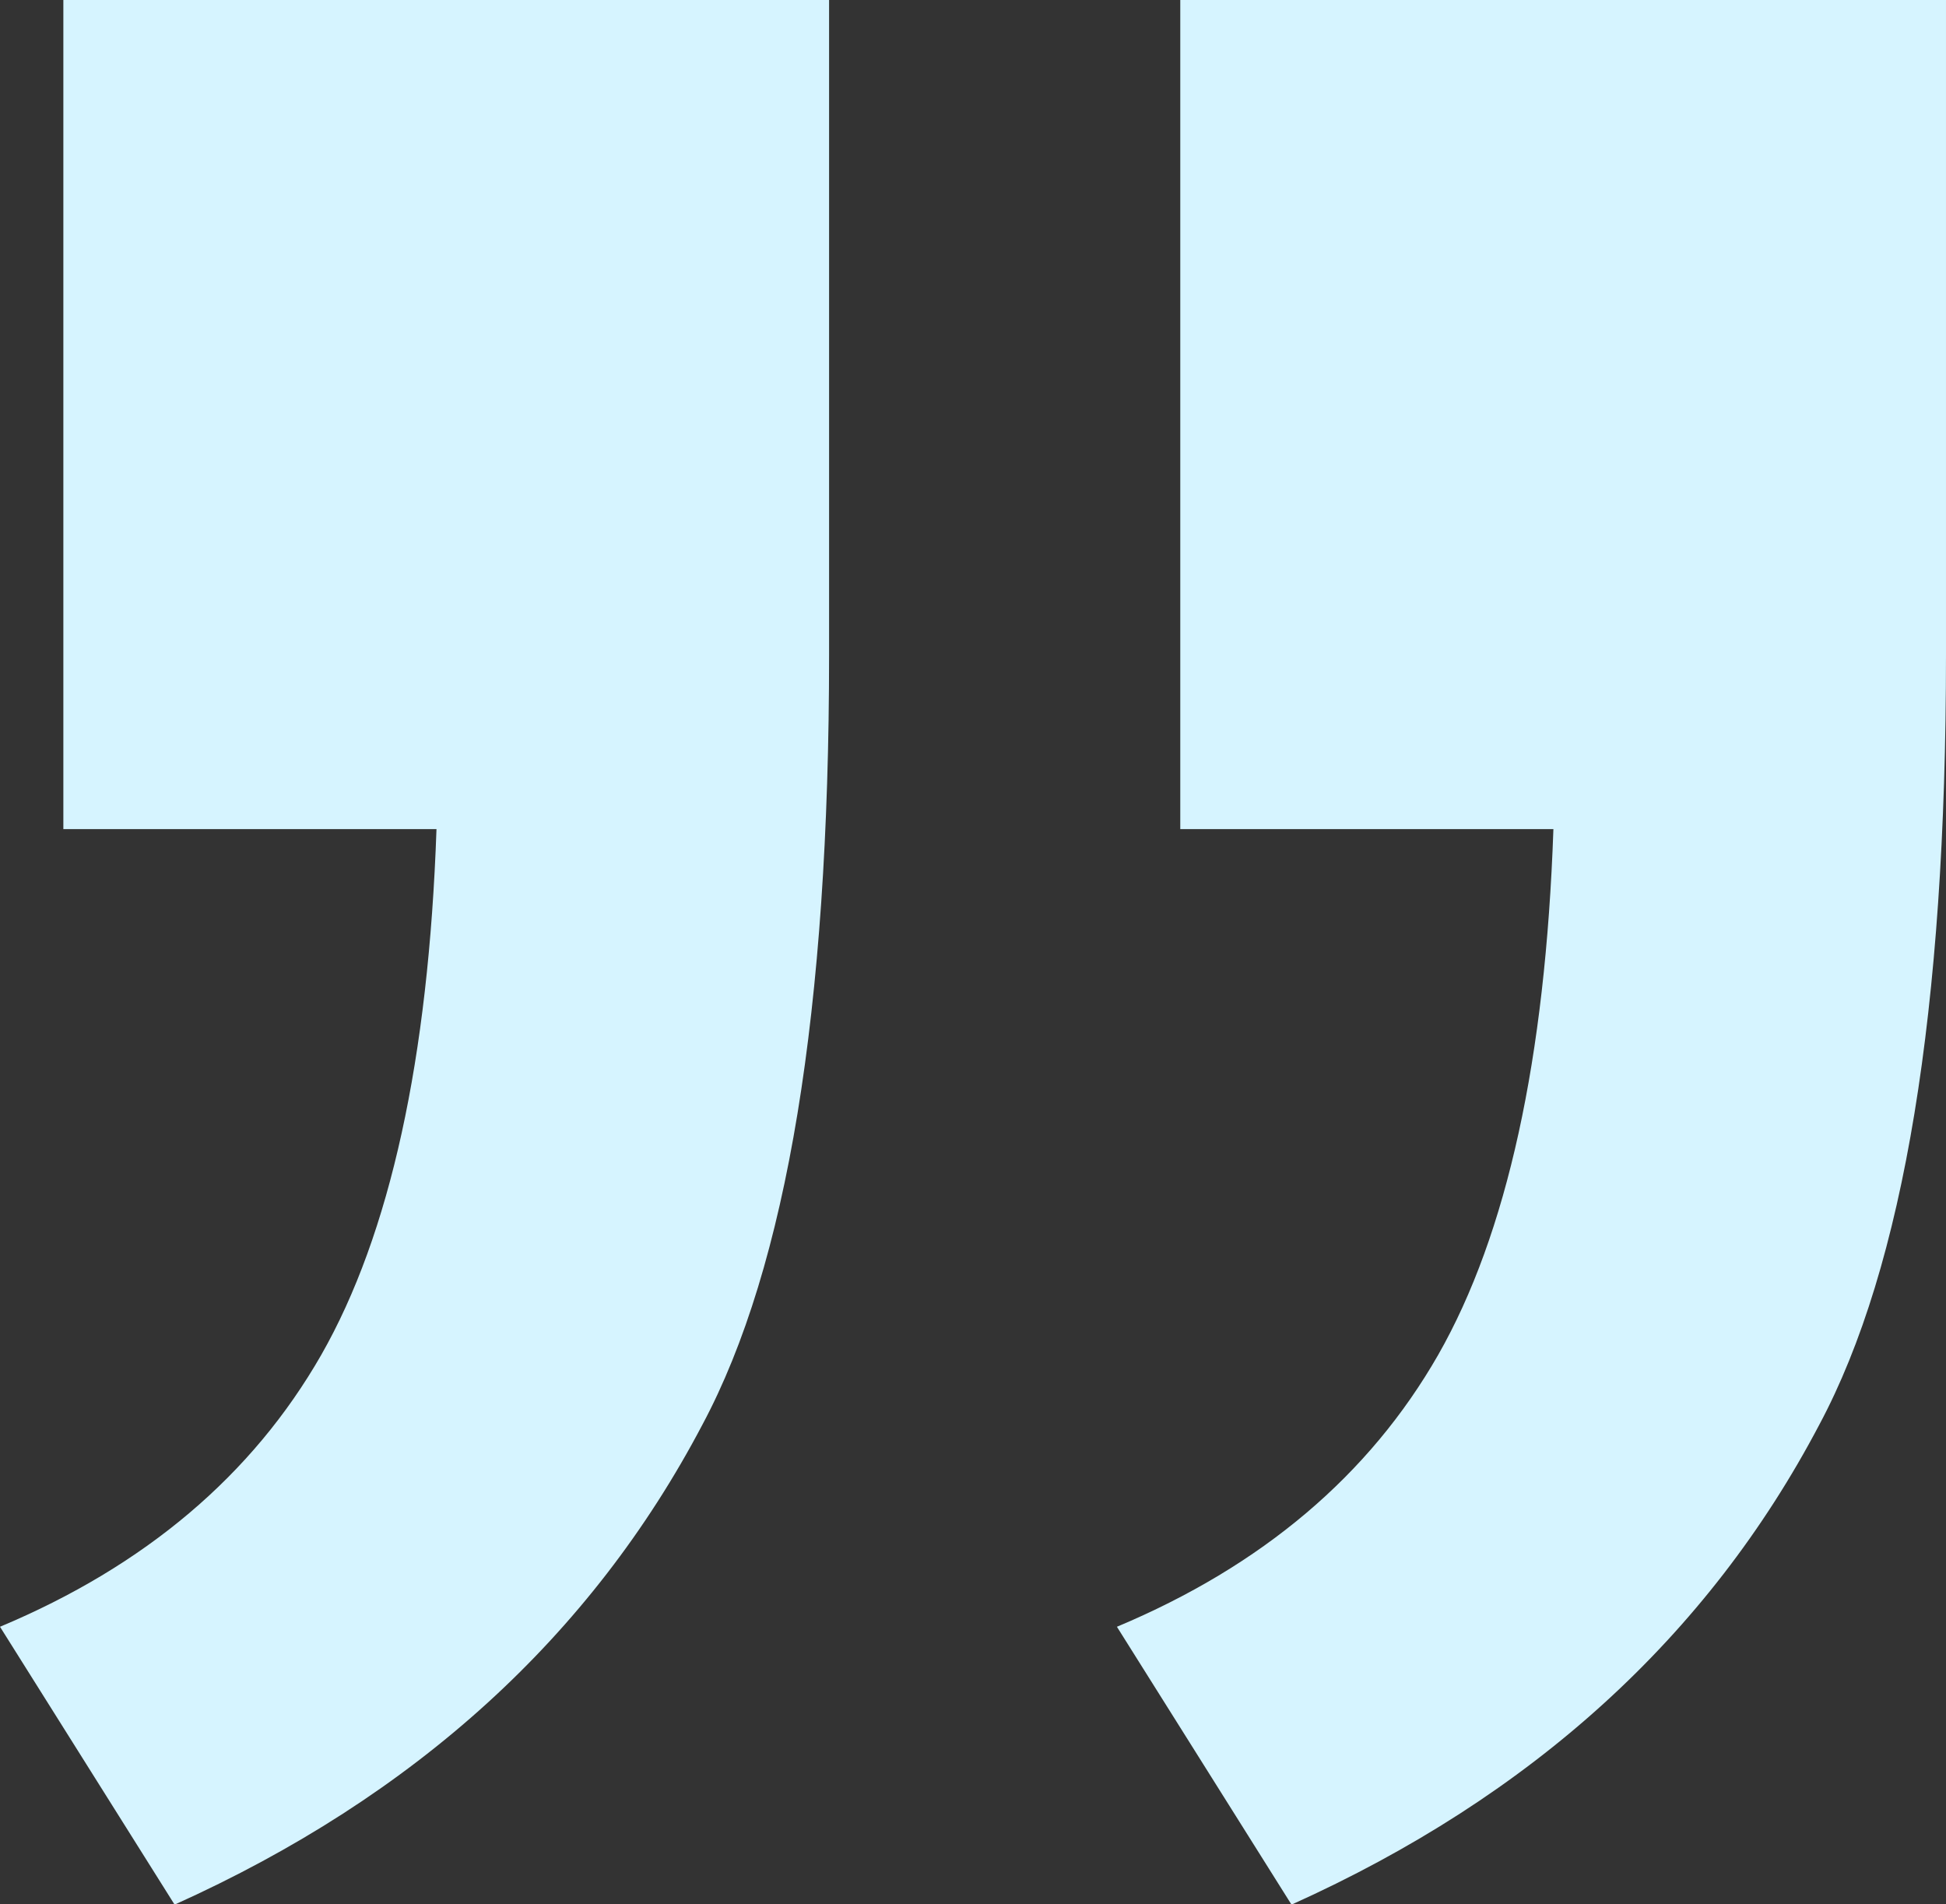
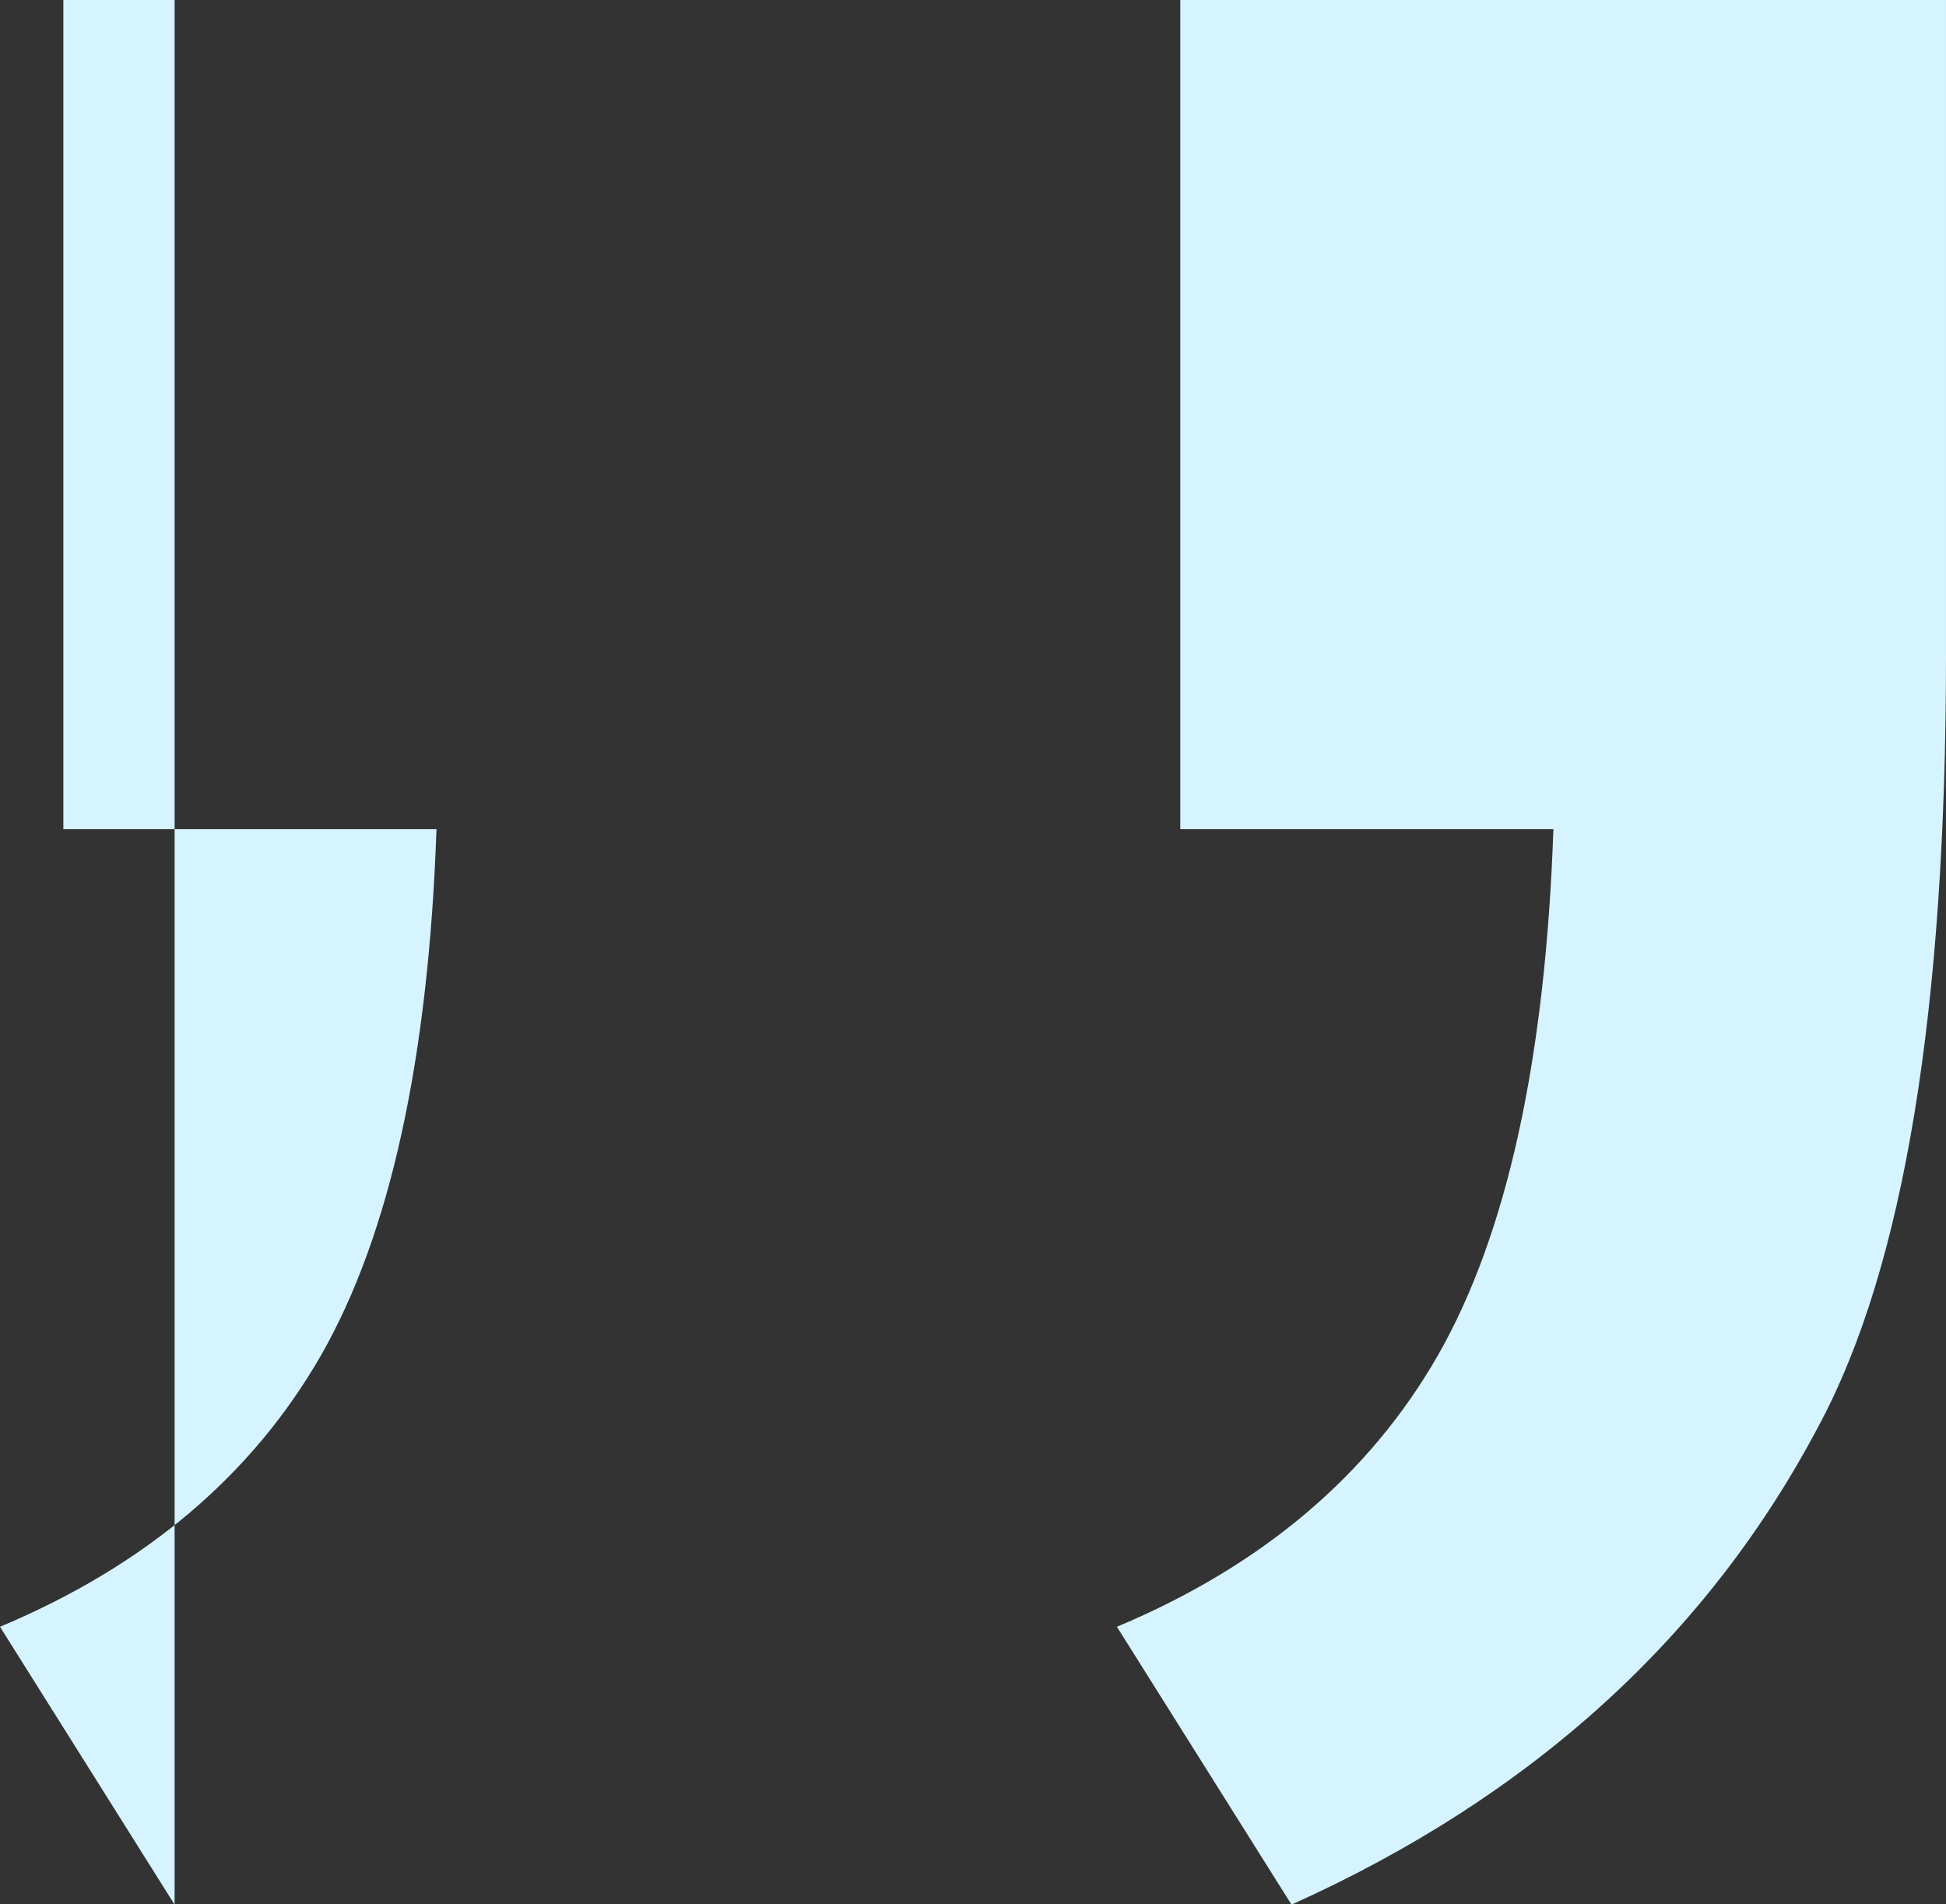
<svg xmlns="http://www.w3.org/2000/svg" data-name="Calque 2" viewBox="0 0 39.01 38.17">
  <rect x="0" y="0" width="39.01" height="38.17" fill="#333333" stroke="none" />
-   <path d="M31.14 16.62c-.16 4.61-.93 8.12-2.31 10.54-1.38 2.41-3.53 4.23-6.44 5.45l3.5 5.57c4.82-2.17 8.35-5.38 10.58-9.62 1.7-3.18 2.54-8.32 2.54-15.43V0H23.66v16.62h7.47zm-22.39 0c-.16 4.61-.93 8.12-2.31 10.54-1.38 2.41-3.53 4.23-6.44 5.45l3.5 5.57c4.82-2.17 8.35-5.38 10.58-9.62 1.7-3.18 2.54-8.32 2.54-15.43V0H1.27v16.62h7.47z" fill="#d6f4ff" data-name="Calque 1" />
+   <path d="M31.14 16.62c-.16 4.61-.93 8.12-2.31 10.54-1.38 2.41-3.53 4.23-6.44 5.45l3.5 5.57c4.82-2.17 8.35-5.38 10.58-9.62 1.7-3.18 2.54-8.32 2.54-15.43V0H23.66v16.62h7.47zm-22.39 0c-.16 4.61-.93 8.12-2.31 10.54-1.38 2.41-3.53 4.23-6.44 5.45l3.5 5.57V0H1.27v16.62h7.47z" fill="#d6f4ff" data-name="Calque 1" />
</svg>